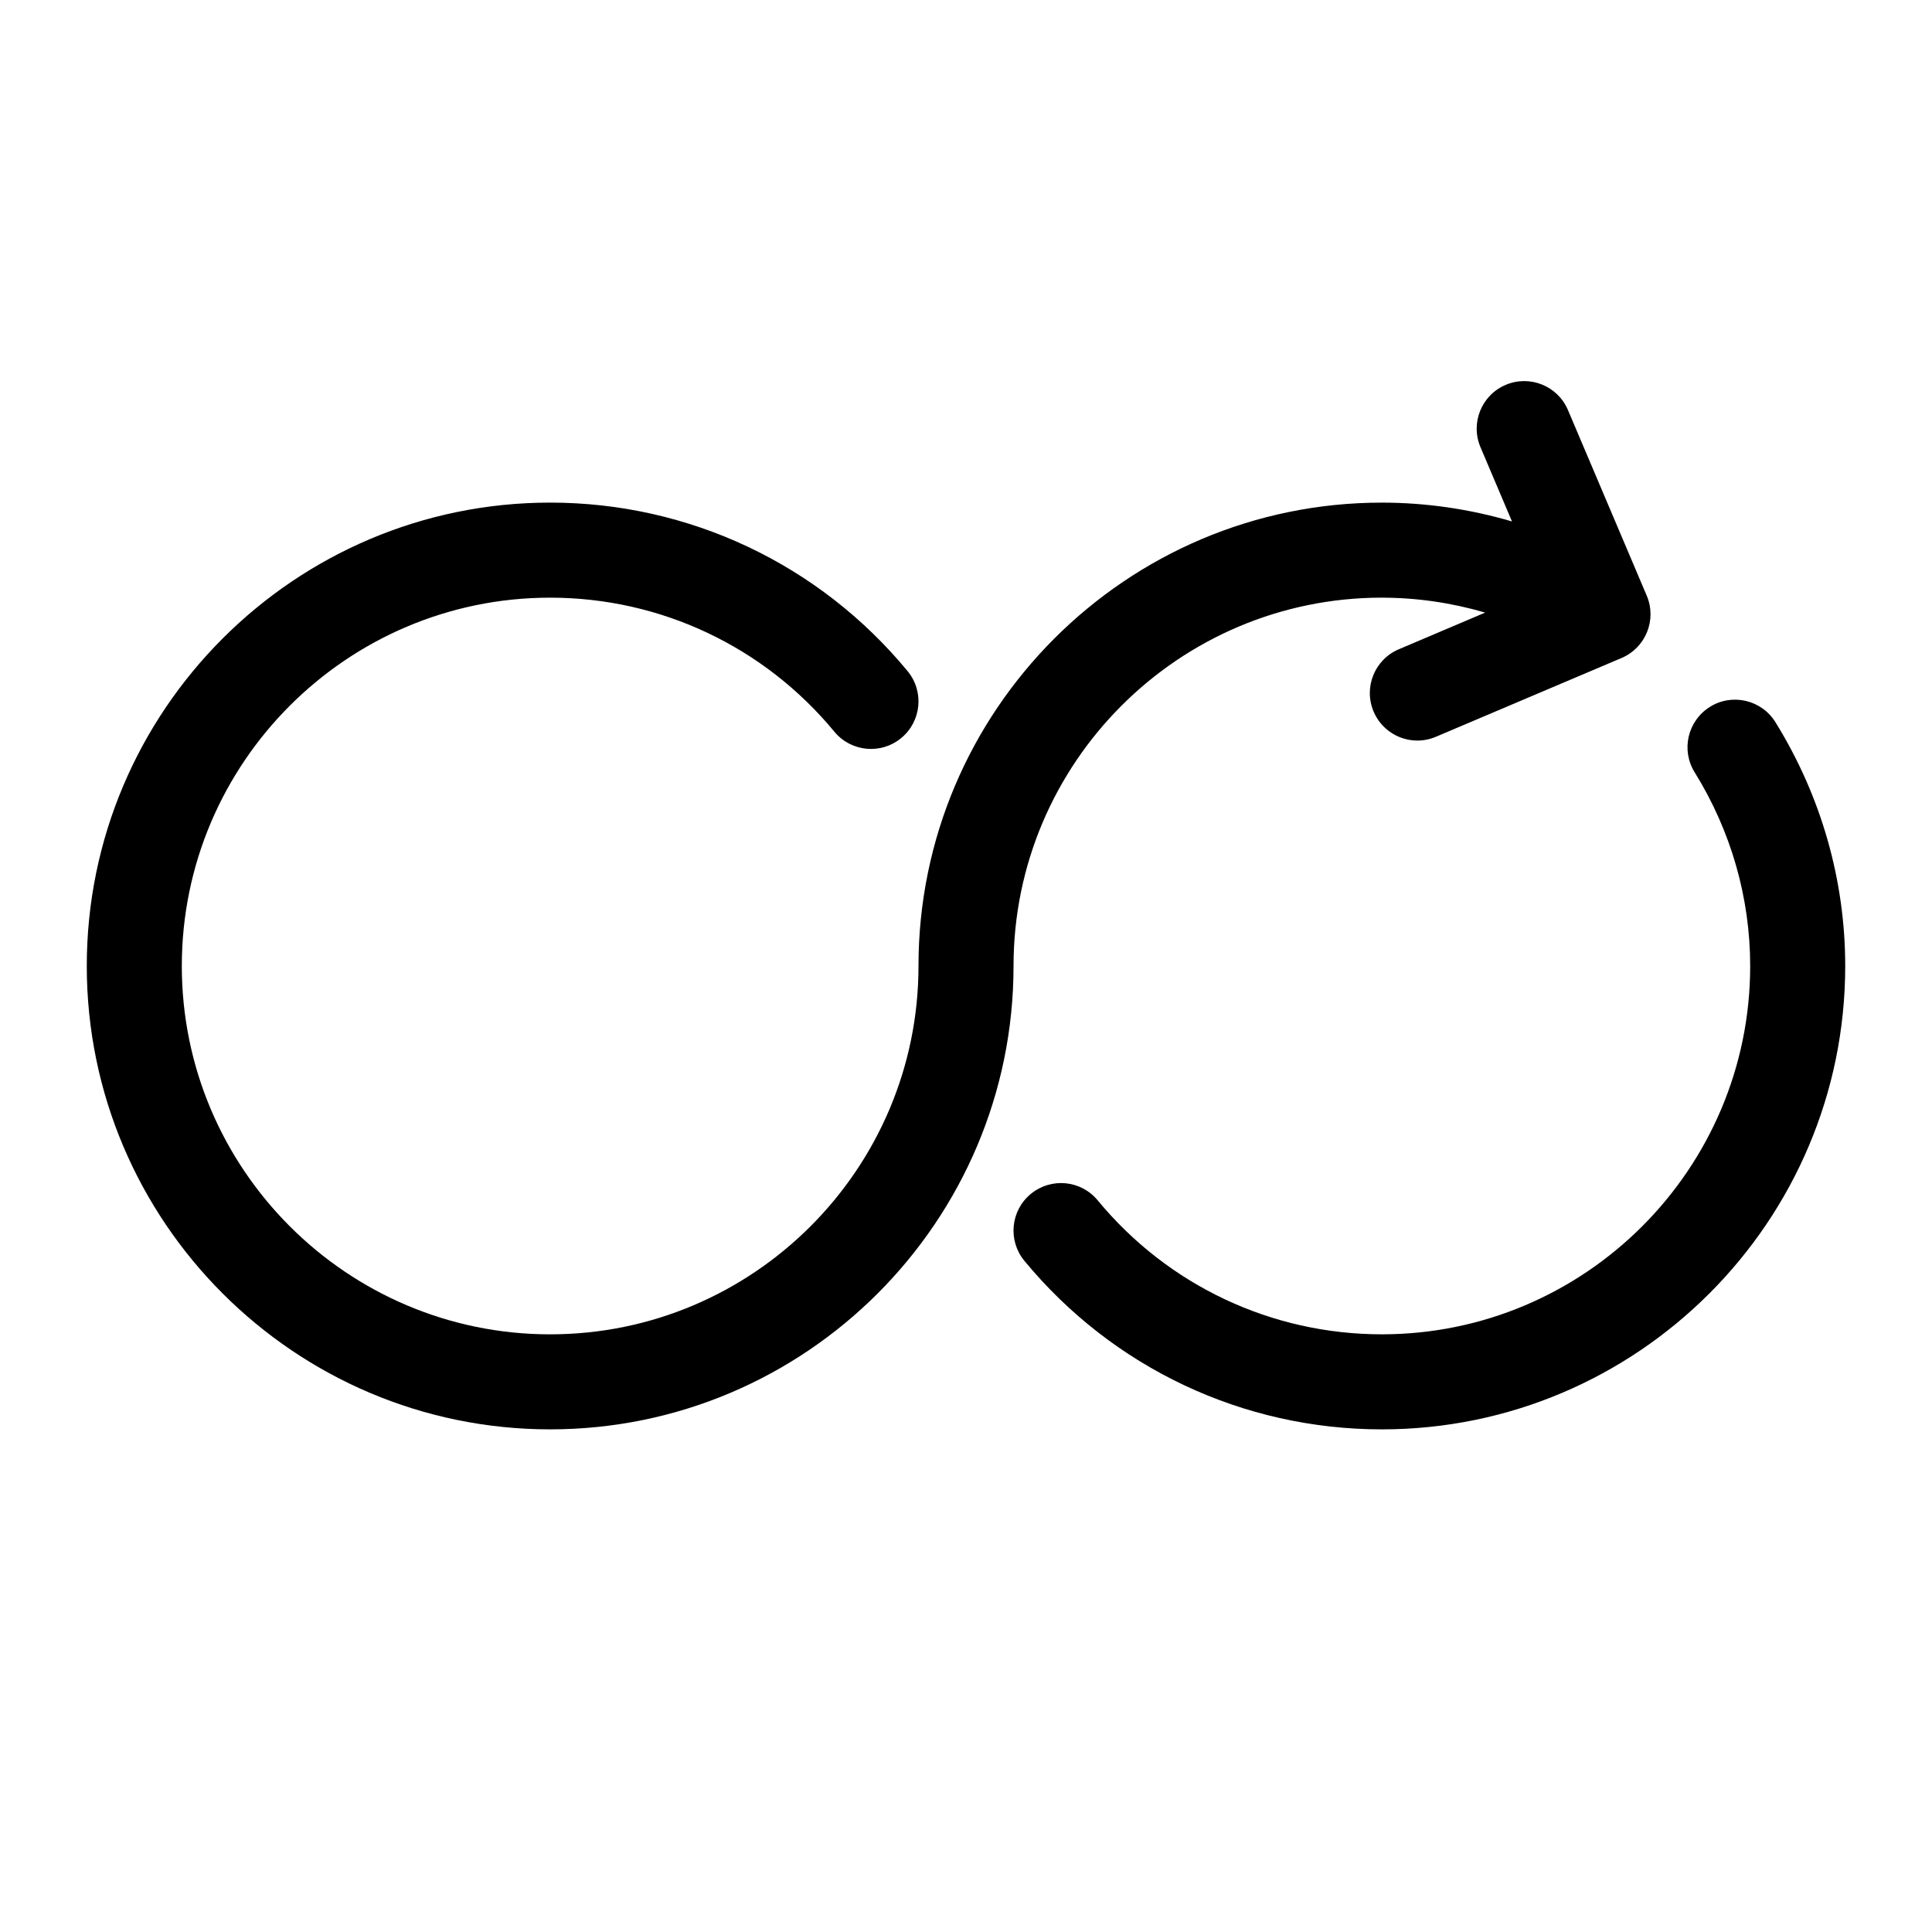
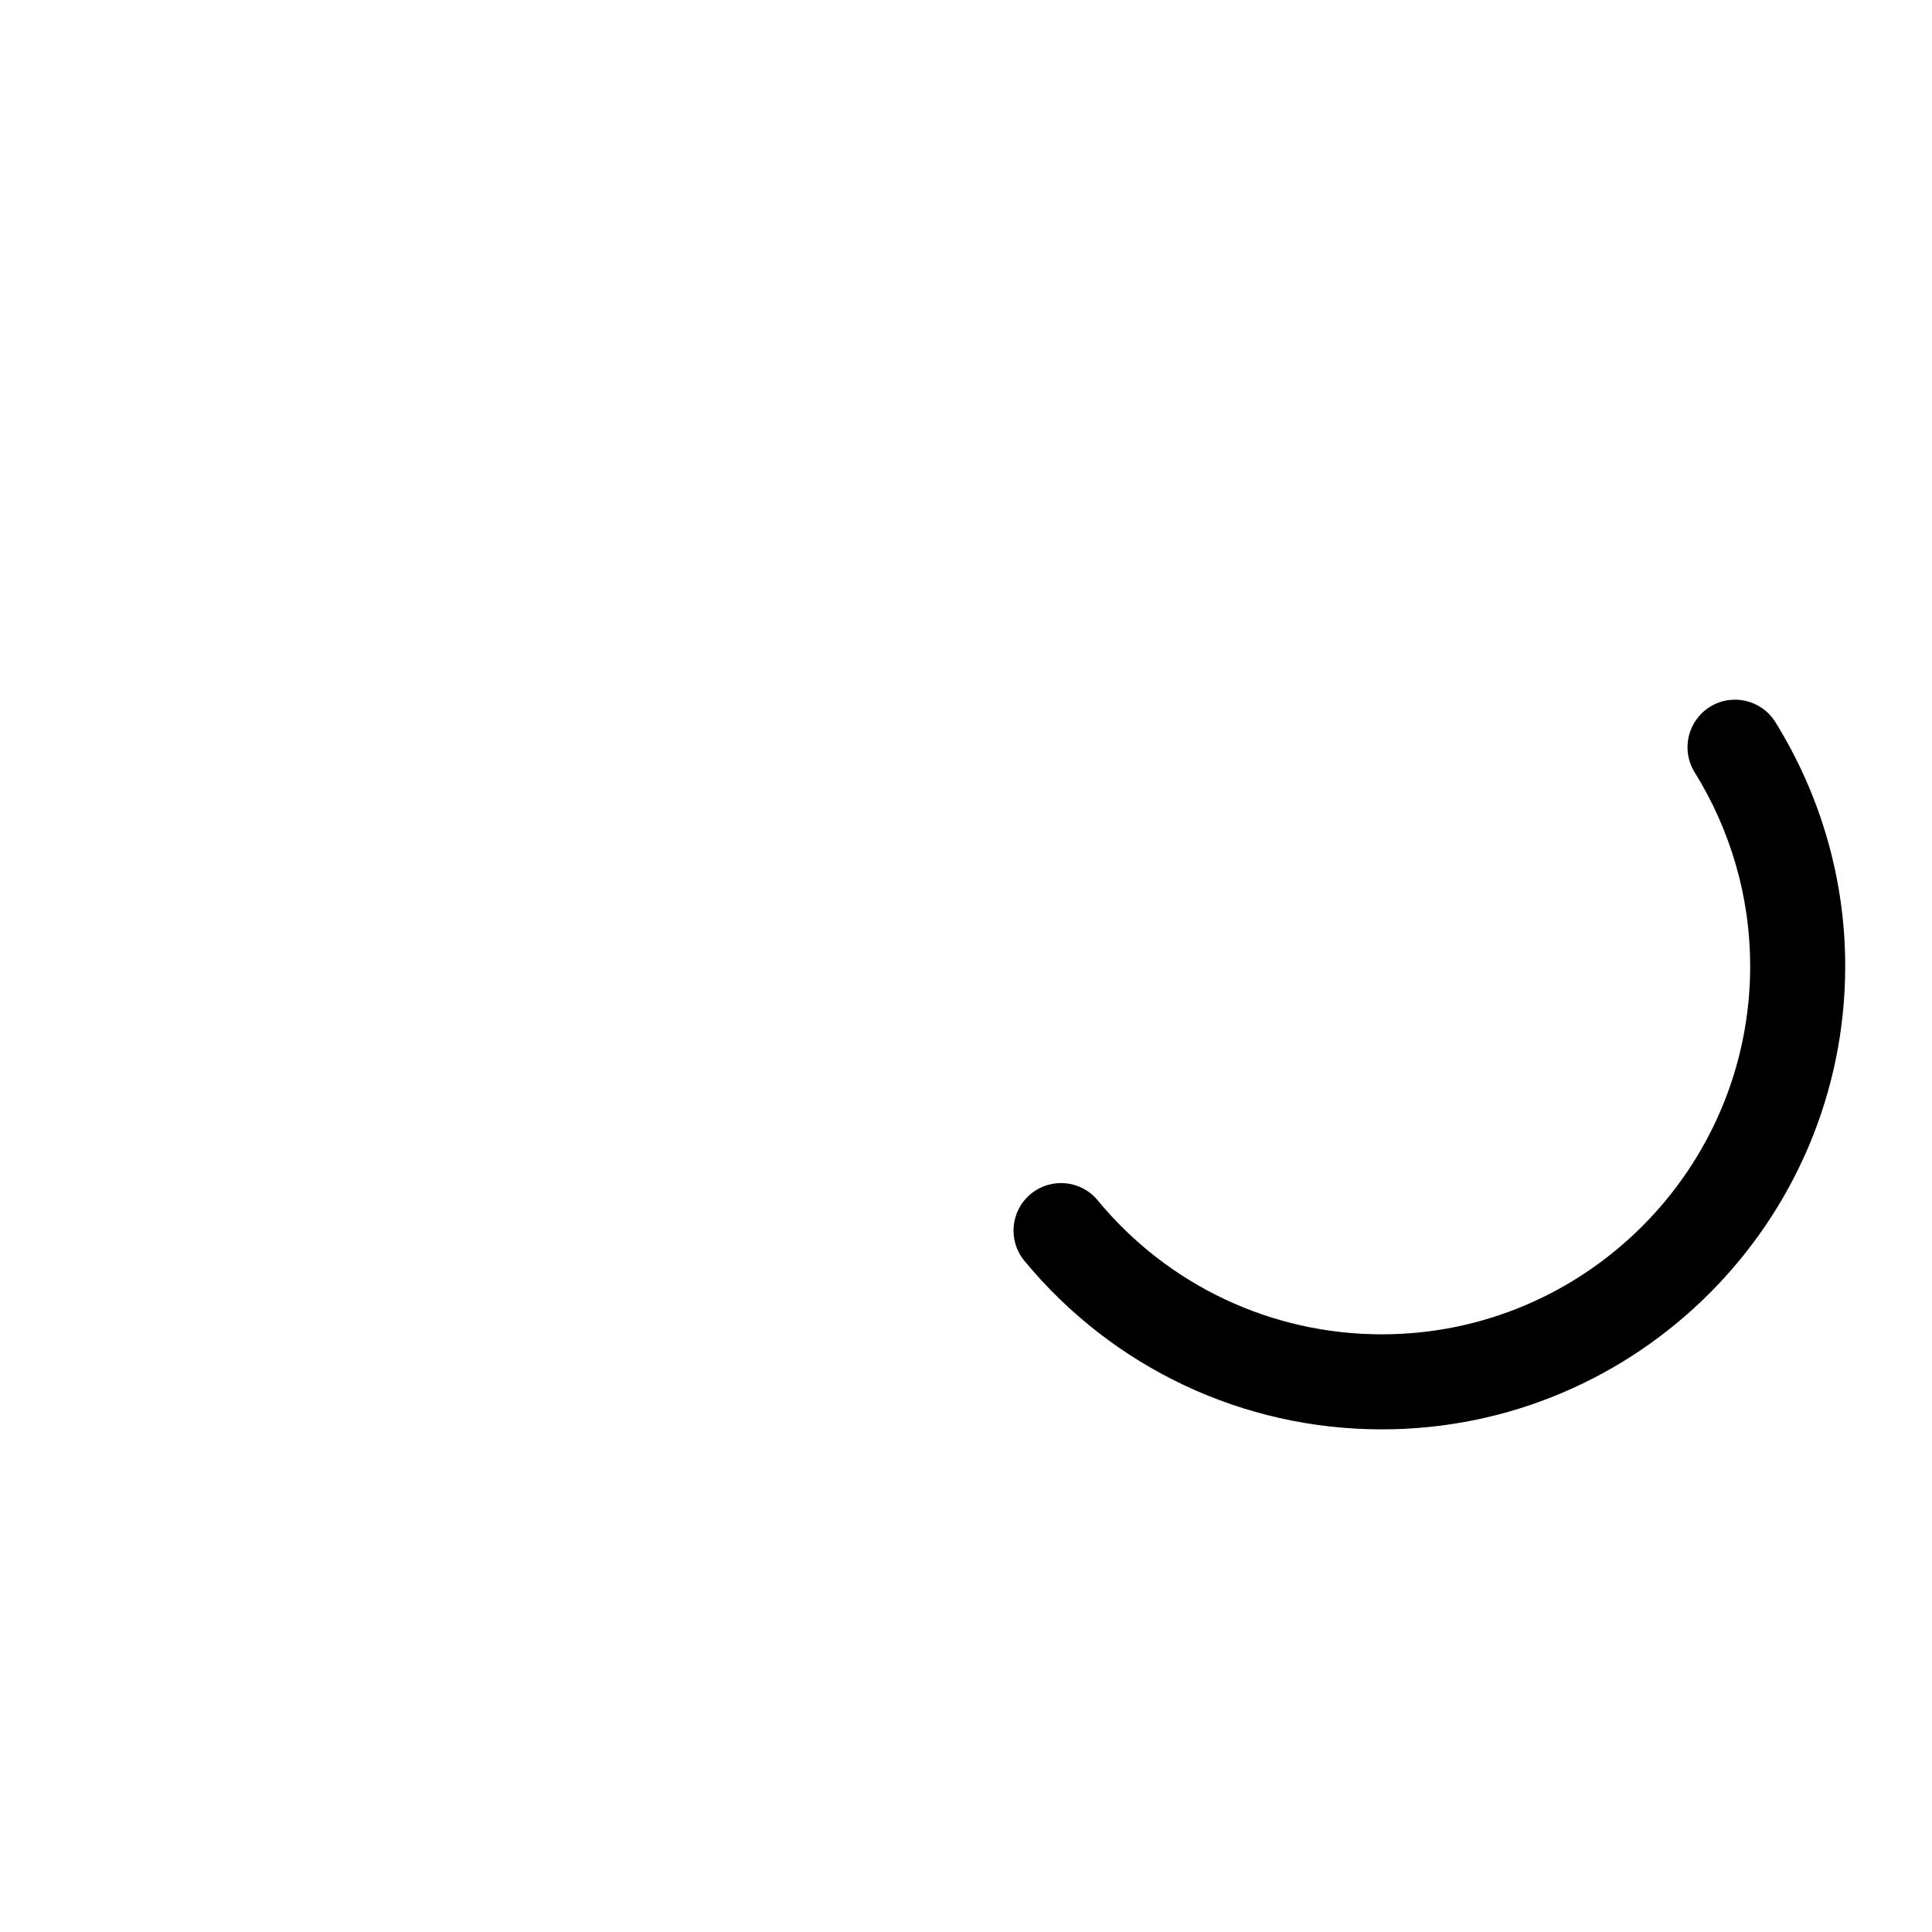
<svg xmlns="http://www.w3.org/2000/svg" fill="#000000" width="800px" height="800px" version="1.1" viewBox="144 144 512 512">
  <g>
    <path d="m597.16 331.32c-5.906 3.672-7.734 11.43-4.062 17.344 9.629 15.504 14.719 33.258 14.719 51.332 0 53.824-43.789 97.613-97.613 97.613-29.227 0-56.672-12.941-75.309-35.508-4.426-5.367-12.355-6.121-17.727-1.695-5.367 4.426-6.121 12.367-1.695 17.727 23.441 28.391 57.965 44.664 94.73 44.664 67.711 0 122.8-55.09 122.8-122.8 0-22.777-6.406-45.121-18.504-64.621-3.672-5.914-11.449-7.734-17.344-4.055z" />
-     <path d="m510.21 302.39c9.289 0 18.496 1.355 27.375 3.953l-22.887 9.719c-6.406 2.719-9.391 10.109-6.676 16.512 2.035 4.797 6.695 7.684 11.602 7.684 1.645 0 3.305-0.328 4.914-1.008l49.191-20.875c6.406-2.719 9.391-10.109 6.676-16.512l-20.875-49.191c-2.719-6.406-10.113-9.395-16.512-6.676-6.406 2.719-9.391 10.109-6.676 16.512l8.352 19.68c-11.176-3.281-22.77-4.988-34.484-4.988-67.711 0-122.8 55.09-122.8 122.8 0 53.824-43.789 97.613-97.613 97.613-53.824 0-97.613-43.789-97.613-97.613s43.789-97.613 97.613-97.613c29.227 0 56.672 12.941 75.309 35.508 4.434 5.379 12.367 6.129 17.727 1.695 5.367-4.426 6.121-12.367 1.695-17.727-23.441-28.395-57.965-44.668-94.73-44.668-67.711 0-122.8 55.09-122.8 122.8 0 67.711 55.09 122.8 122.8 122.8 67.711-0.004 122.8-55.094 122.8-122.8 0-53.828 43.789-97.613 97.613-97.613z" />
  </g>
</svg>